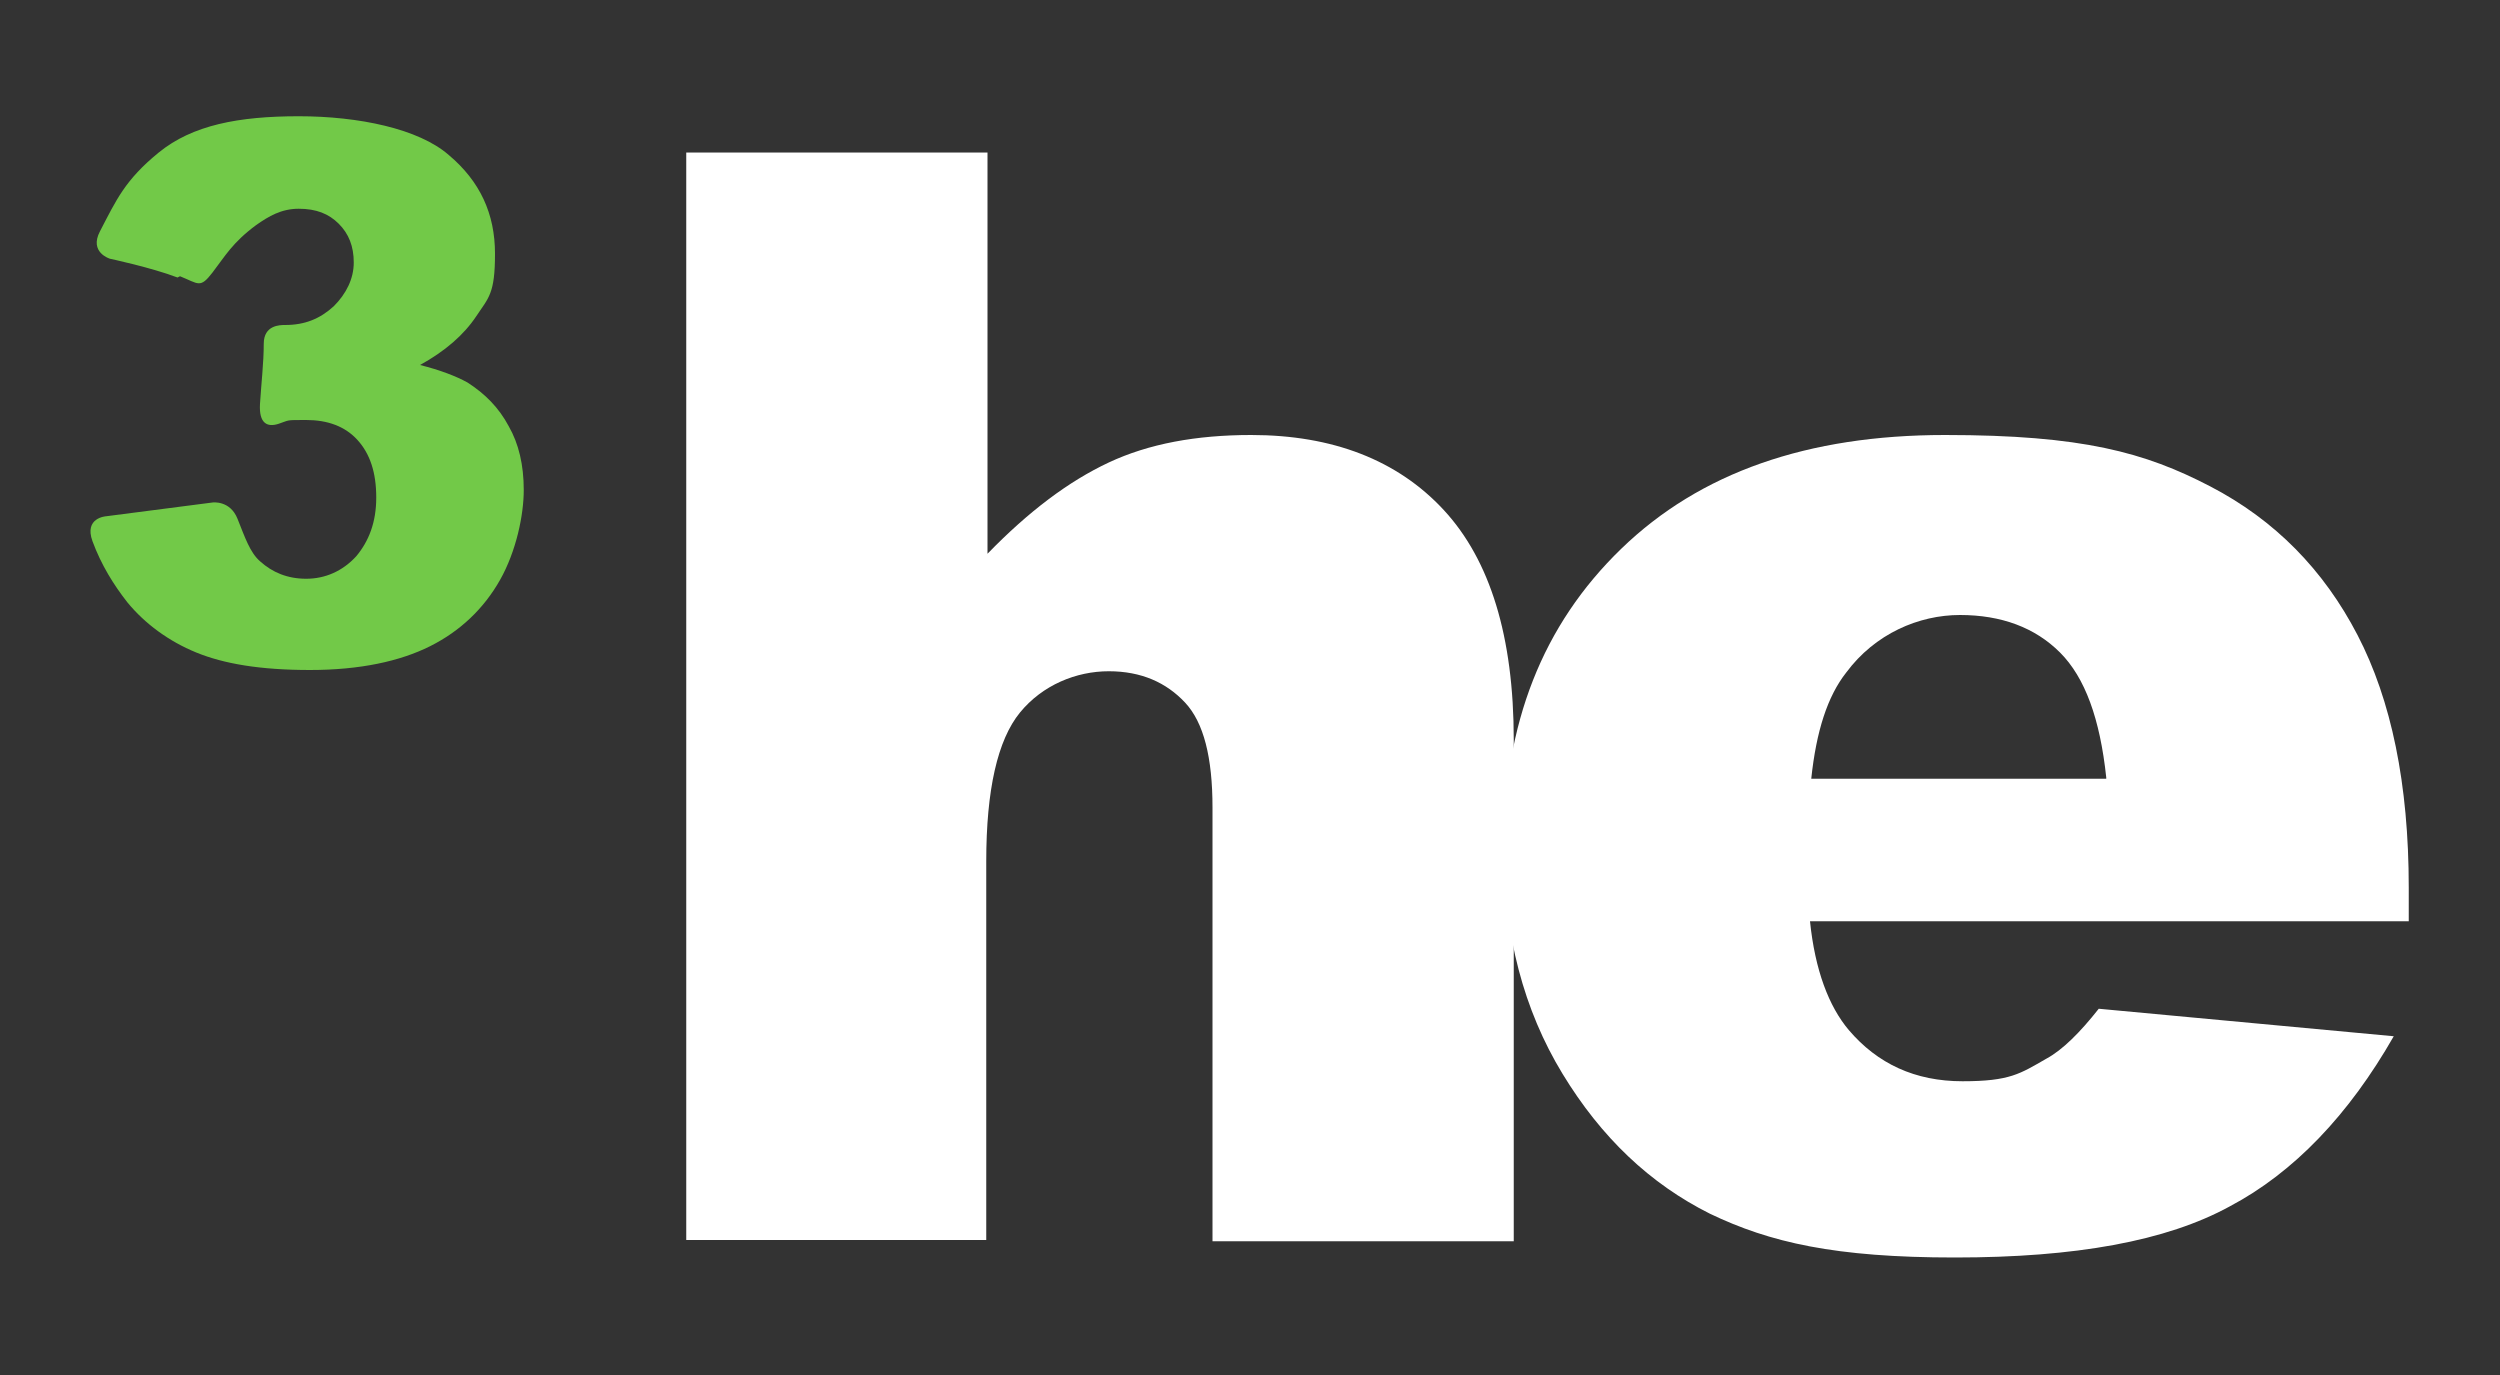
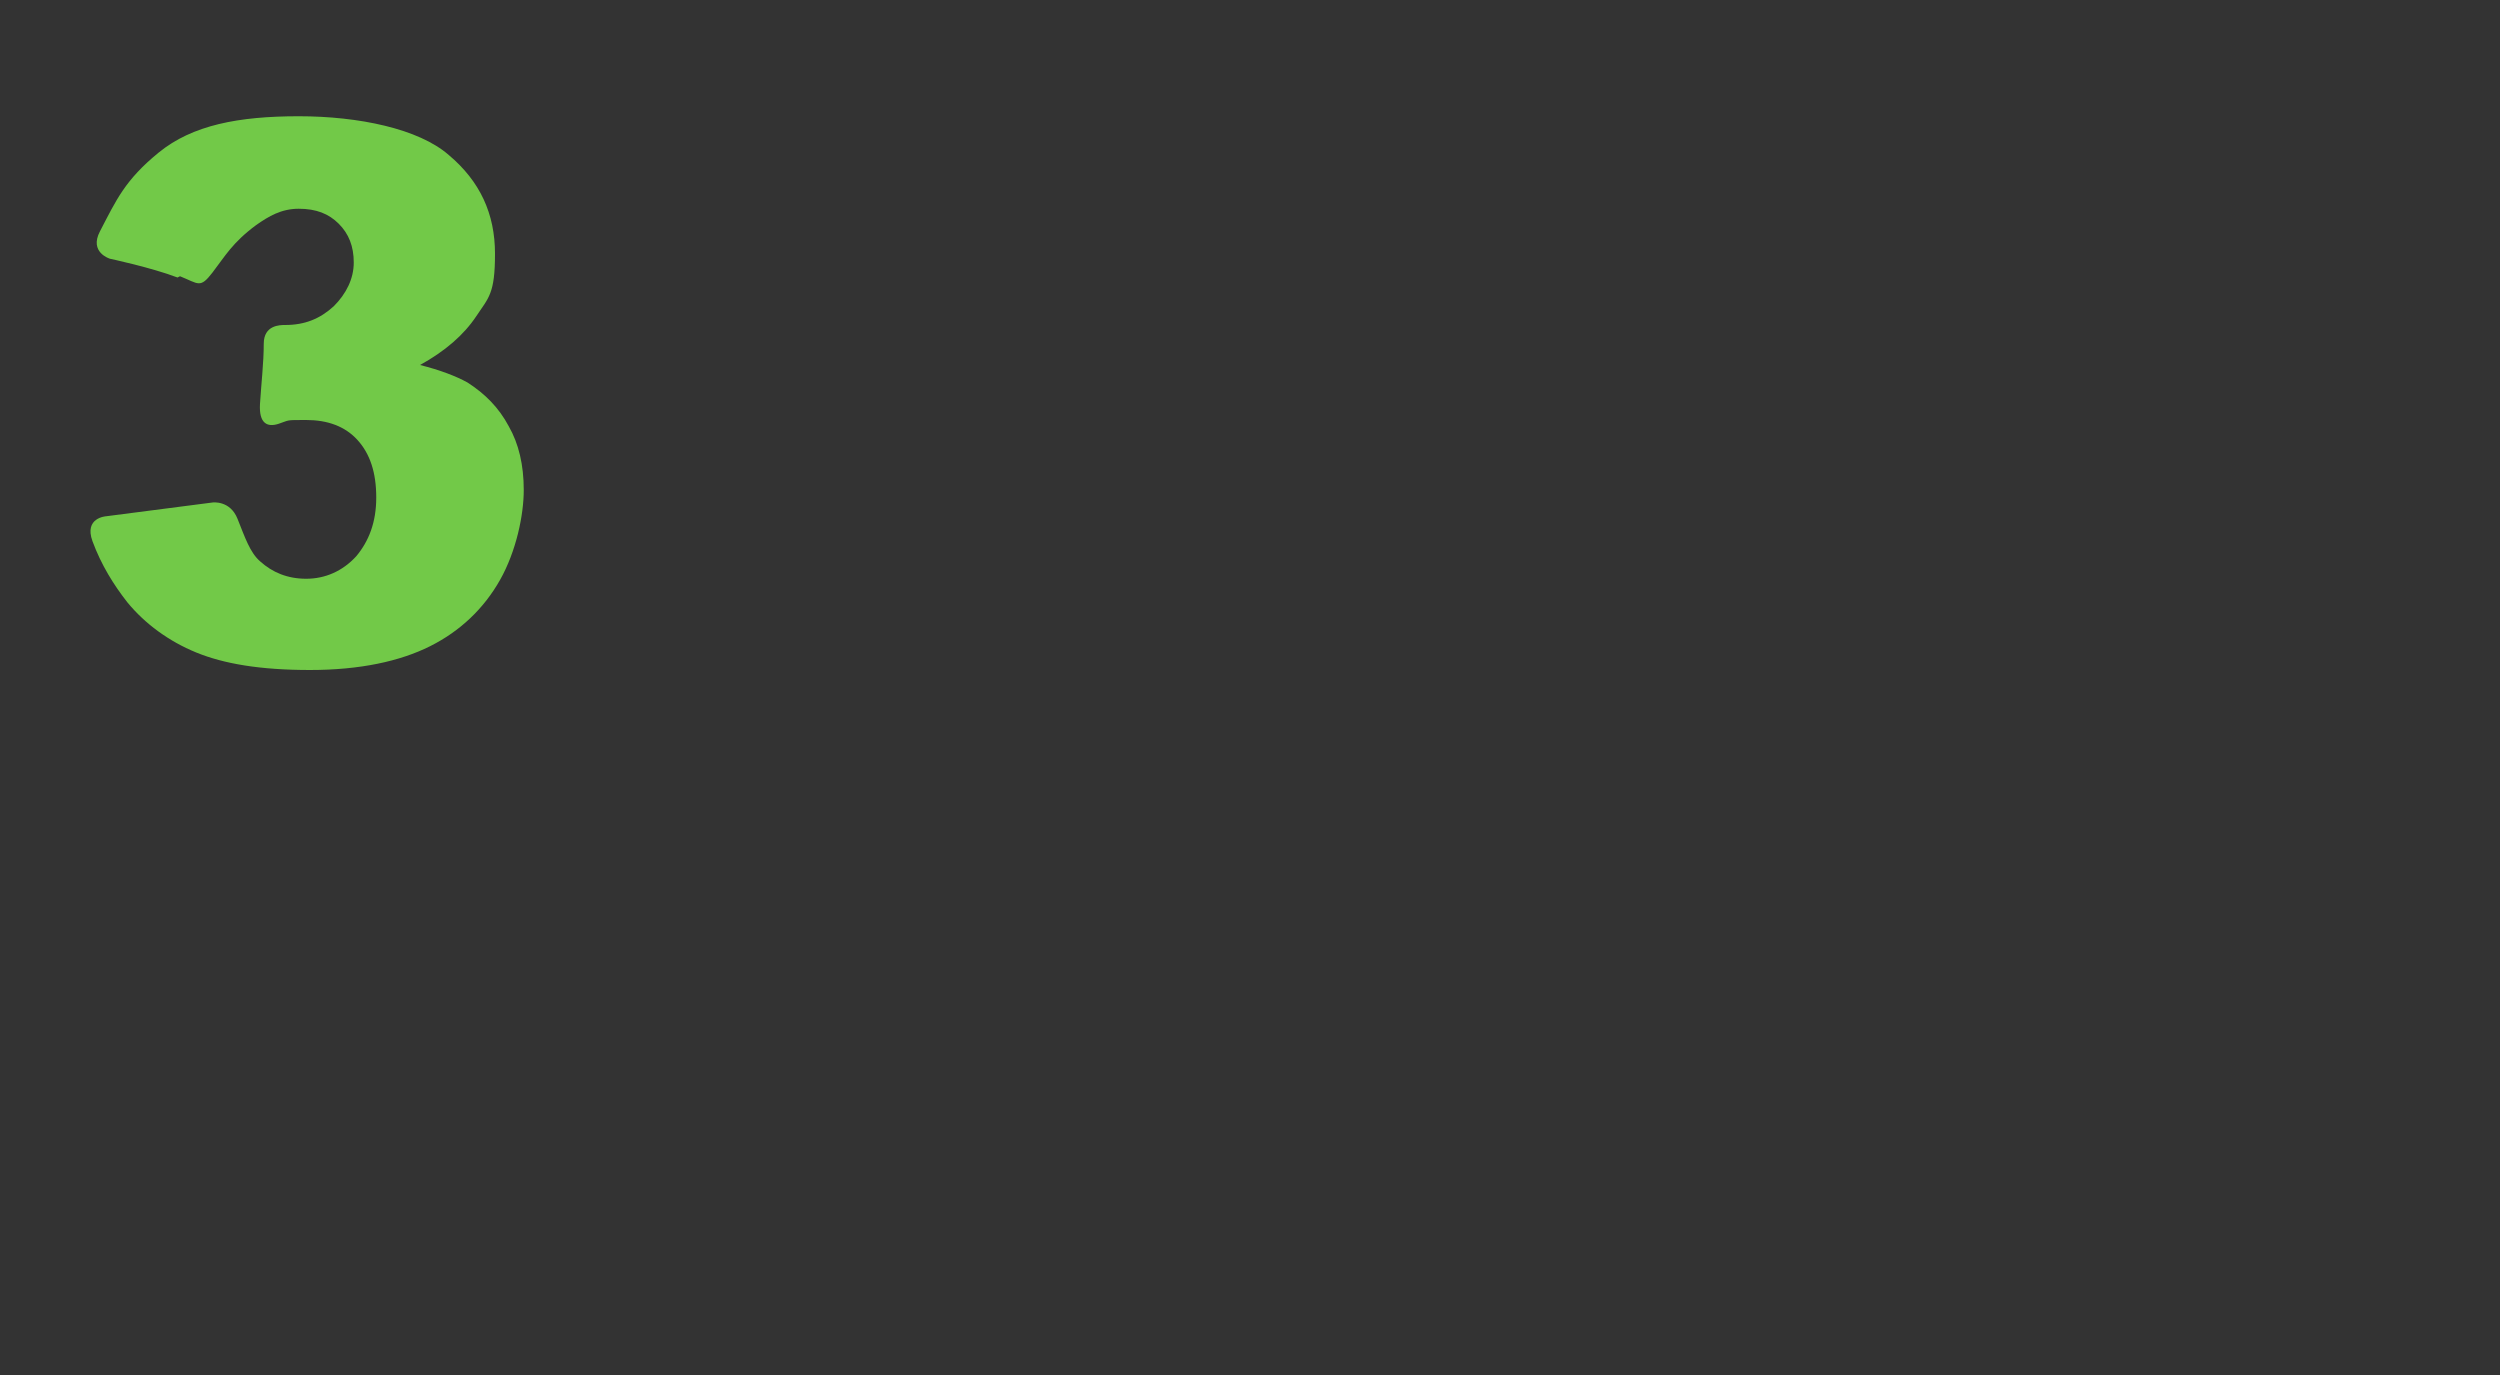
<svg xmlns="http://www.w3.org/2000/svg" id="Calque_1" version="1.1" viewBox="0 0 200 110">
  <rect x="0" y="0" width="200" height="110" fill="#333333" stroke="none" />
  <defs>
    <style>
      .st0 {
        fill: #fff;
      }

      .st1 {
        fill: #72c948;
      }
    </style>
  </defs>
  <g>
-     <path class="st0" d="M55,12.2h24v32.1c3.3-3.4,6.5-5.8,9.7-7.3,3.2-1.5,7-2.2,11.4-2.2,6.5,0,11.7,2,15.4,6,3.7,4,5.6,10.1,5.6,18.4v40.1h-24.1v-34.7c0-4-.7-6.8-2.2-8.4-1.5-1.6-3.5-2.5-6.1-2.5s-5.3,1.1-7.1,3.3c-1.8,2.2-2.7,6.2-2.7,11.9v30.3h-24V12.2Z" />
-     <path class="st0" d="M168.5,62.2c-.5-4.7-1.7-8-3.7-10-2-2-4.7-3-8-3s-6.8,1.5-9.1,4.6c-1.5,1.9-2.4,4.7-2.8,8.5h23.6ZM192.9,73.7h-48.1c.4,3.9,1.5,6.8,3.1,8.7,2.3,2.7,5.3,4.1,9.1,4.1s4.6-.6,6.7-1.8c1.3-.7,2.7-2.1,4.2-4l23.6,2.2c-3.6,6.3-8,10.9-13.1,13.6-5.1,2.8-12.4,4.1-22,4.1s-14.8-1.2-19.6-3.5c-4.8-2.4-8.7-6.1-11.8-11.2-3.1-5.1-4.7-11.1-4.7-18.1,0-9.9,3.1-17.8,9.4-23.9,6.3-6.1,14.9-9.1,25.9-9.1s16,1.4,21.2,4.1c5.2,2.7,9.1,6.7,11.8,11.9,2.7,5.2,4.1,11.9,4.1,20.2v2.7Z" />
-   </g>
+     </g>
  <path class="st1" d="M14.2,22.2c-2.1-.8-5.4-1.5-5.4-1.5,0,0-1.7-.5-.8-2.2,1.3-2.5,2-4.1,4.7-6.3s6.4-2.9,11.2-2.9,9.6,1,12,3.1c2.5,2.1,3.7,4.7,3.7,7.9s-.5,3.5-1.5,5c-1,1.5-2.5,2.8-4.5,3.9,1.6.4,2.9.9,3.8,1.4,1.4.9,2.5,2,3.3,3.5.8,1.4,1.2,3.1,1.2,5.1s-.6,4.9-1.9,7.2c-1.3,2.3-3.2,4.1-5.6,5.3-2.4,1.2-5.6,1.9-9.6,1.9s-6.9-.5-9.1-1.4c-2.2-.9-4.1-2.3-5.5-4-1.1-1.4-2.1-3-2.8-4.9s1.1-2,1.1-2l8.5-1.1s1.4-.2,2,1.3,1,2.7,1.8,3.4c1,.9,2.2,1.4,3.7,1.4s2.9-.6,4-1.8c1-1.2,1.6-2.7,1.6-4.7s-.5-3.5-1.5-4.6c-1-1.1-2.4-1.6-4.1-1.6s-1.3,0-2.2.3-1.6,0-1.5-1.6.3-3.3.3-4.8,1.3-1.5,1.7-1.5c1.6,0,2.8-.5,3.9-1.5,1-1,1.6-2.2,1.6-3.5s-.4-2.3-1.2-3.1c-.8-.8-1.8-1.2-3.2-1.2s-2.4.6-3.4,1.3c-1.9,1.4-2.5,2.5-3.5,3.8s-1.1.9-2.6.3Z" />
</svg>